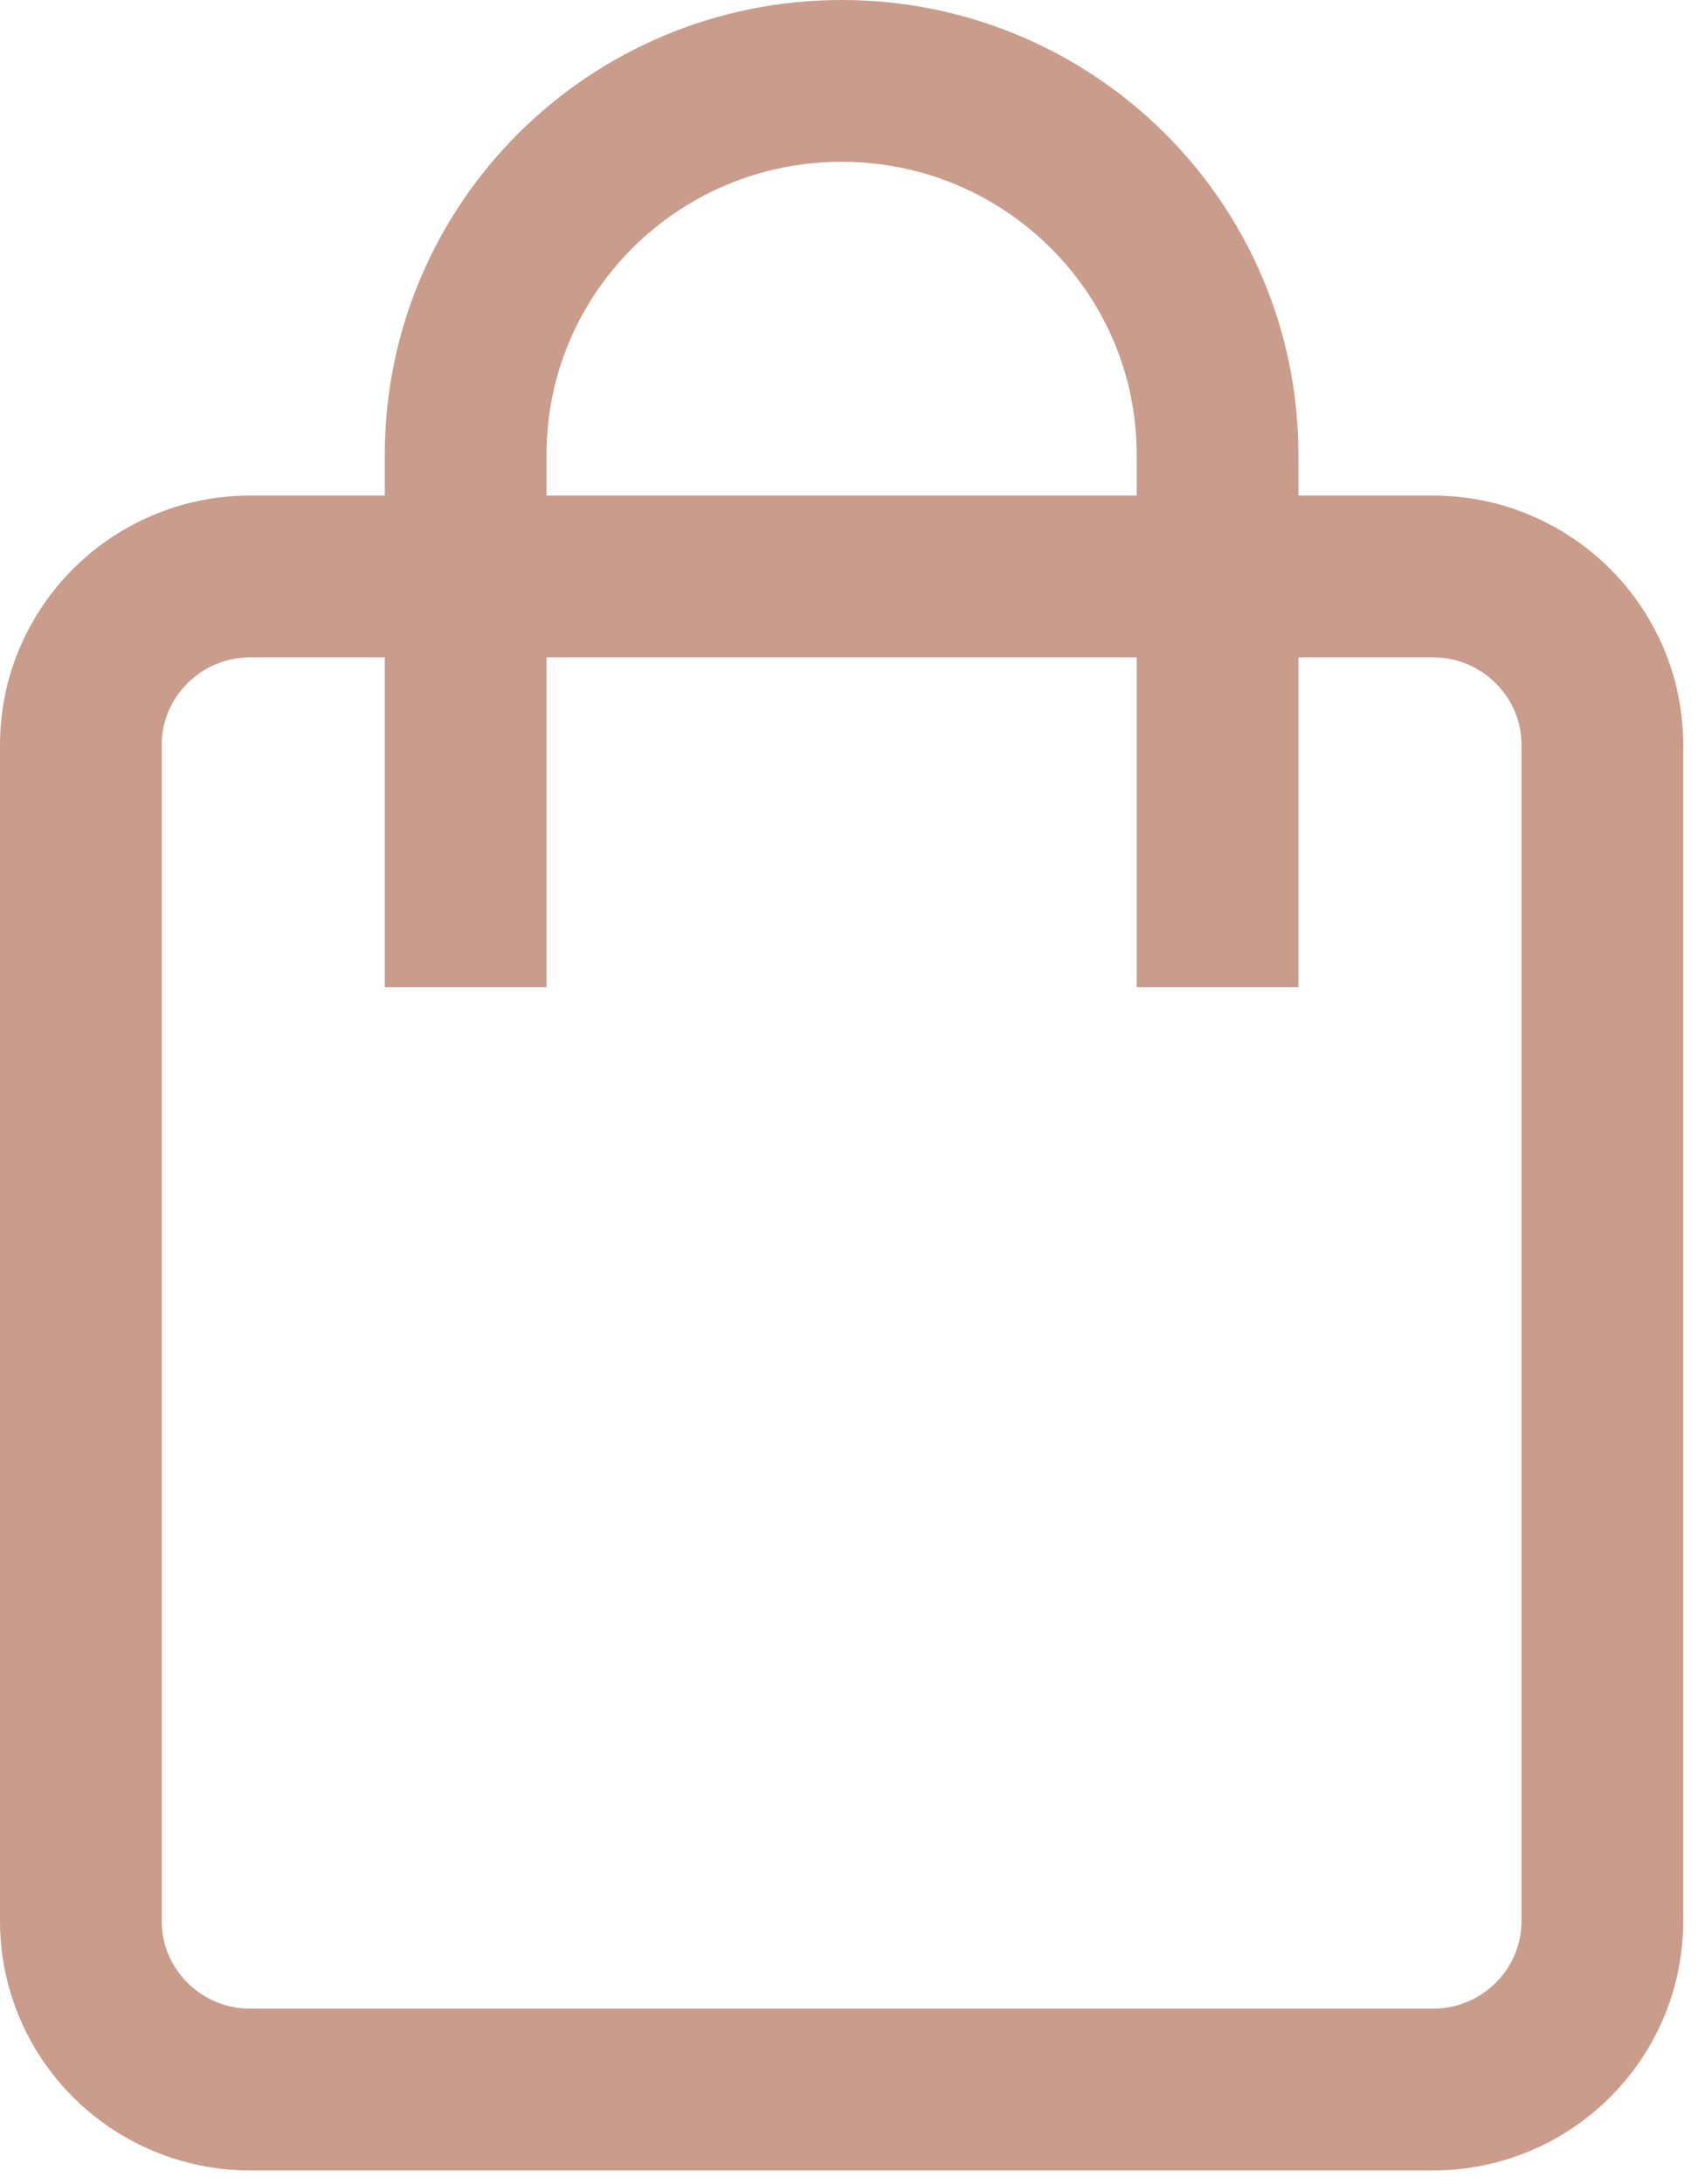
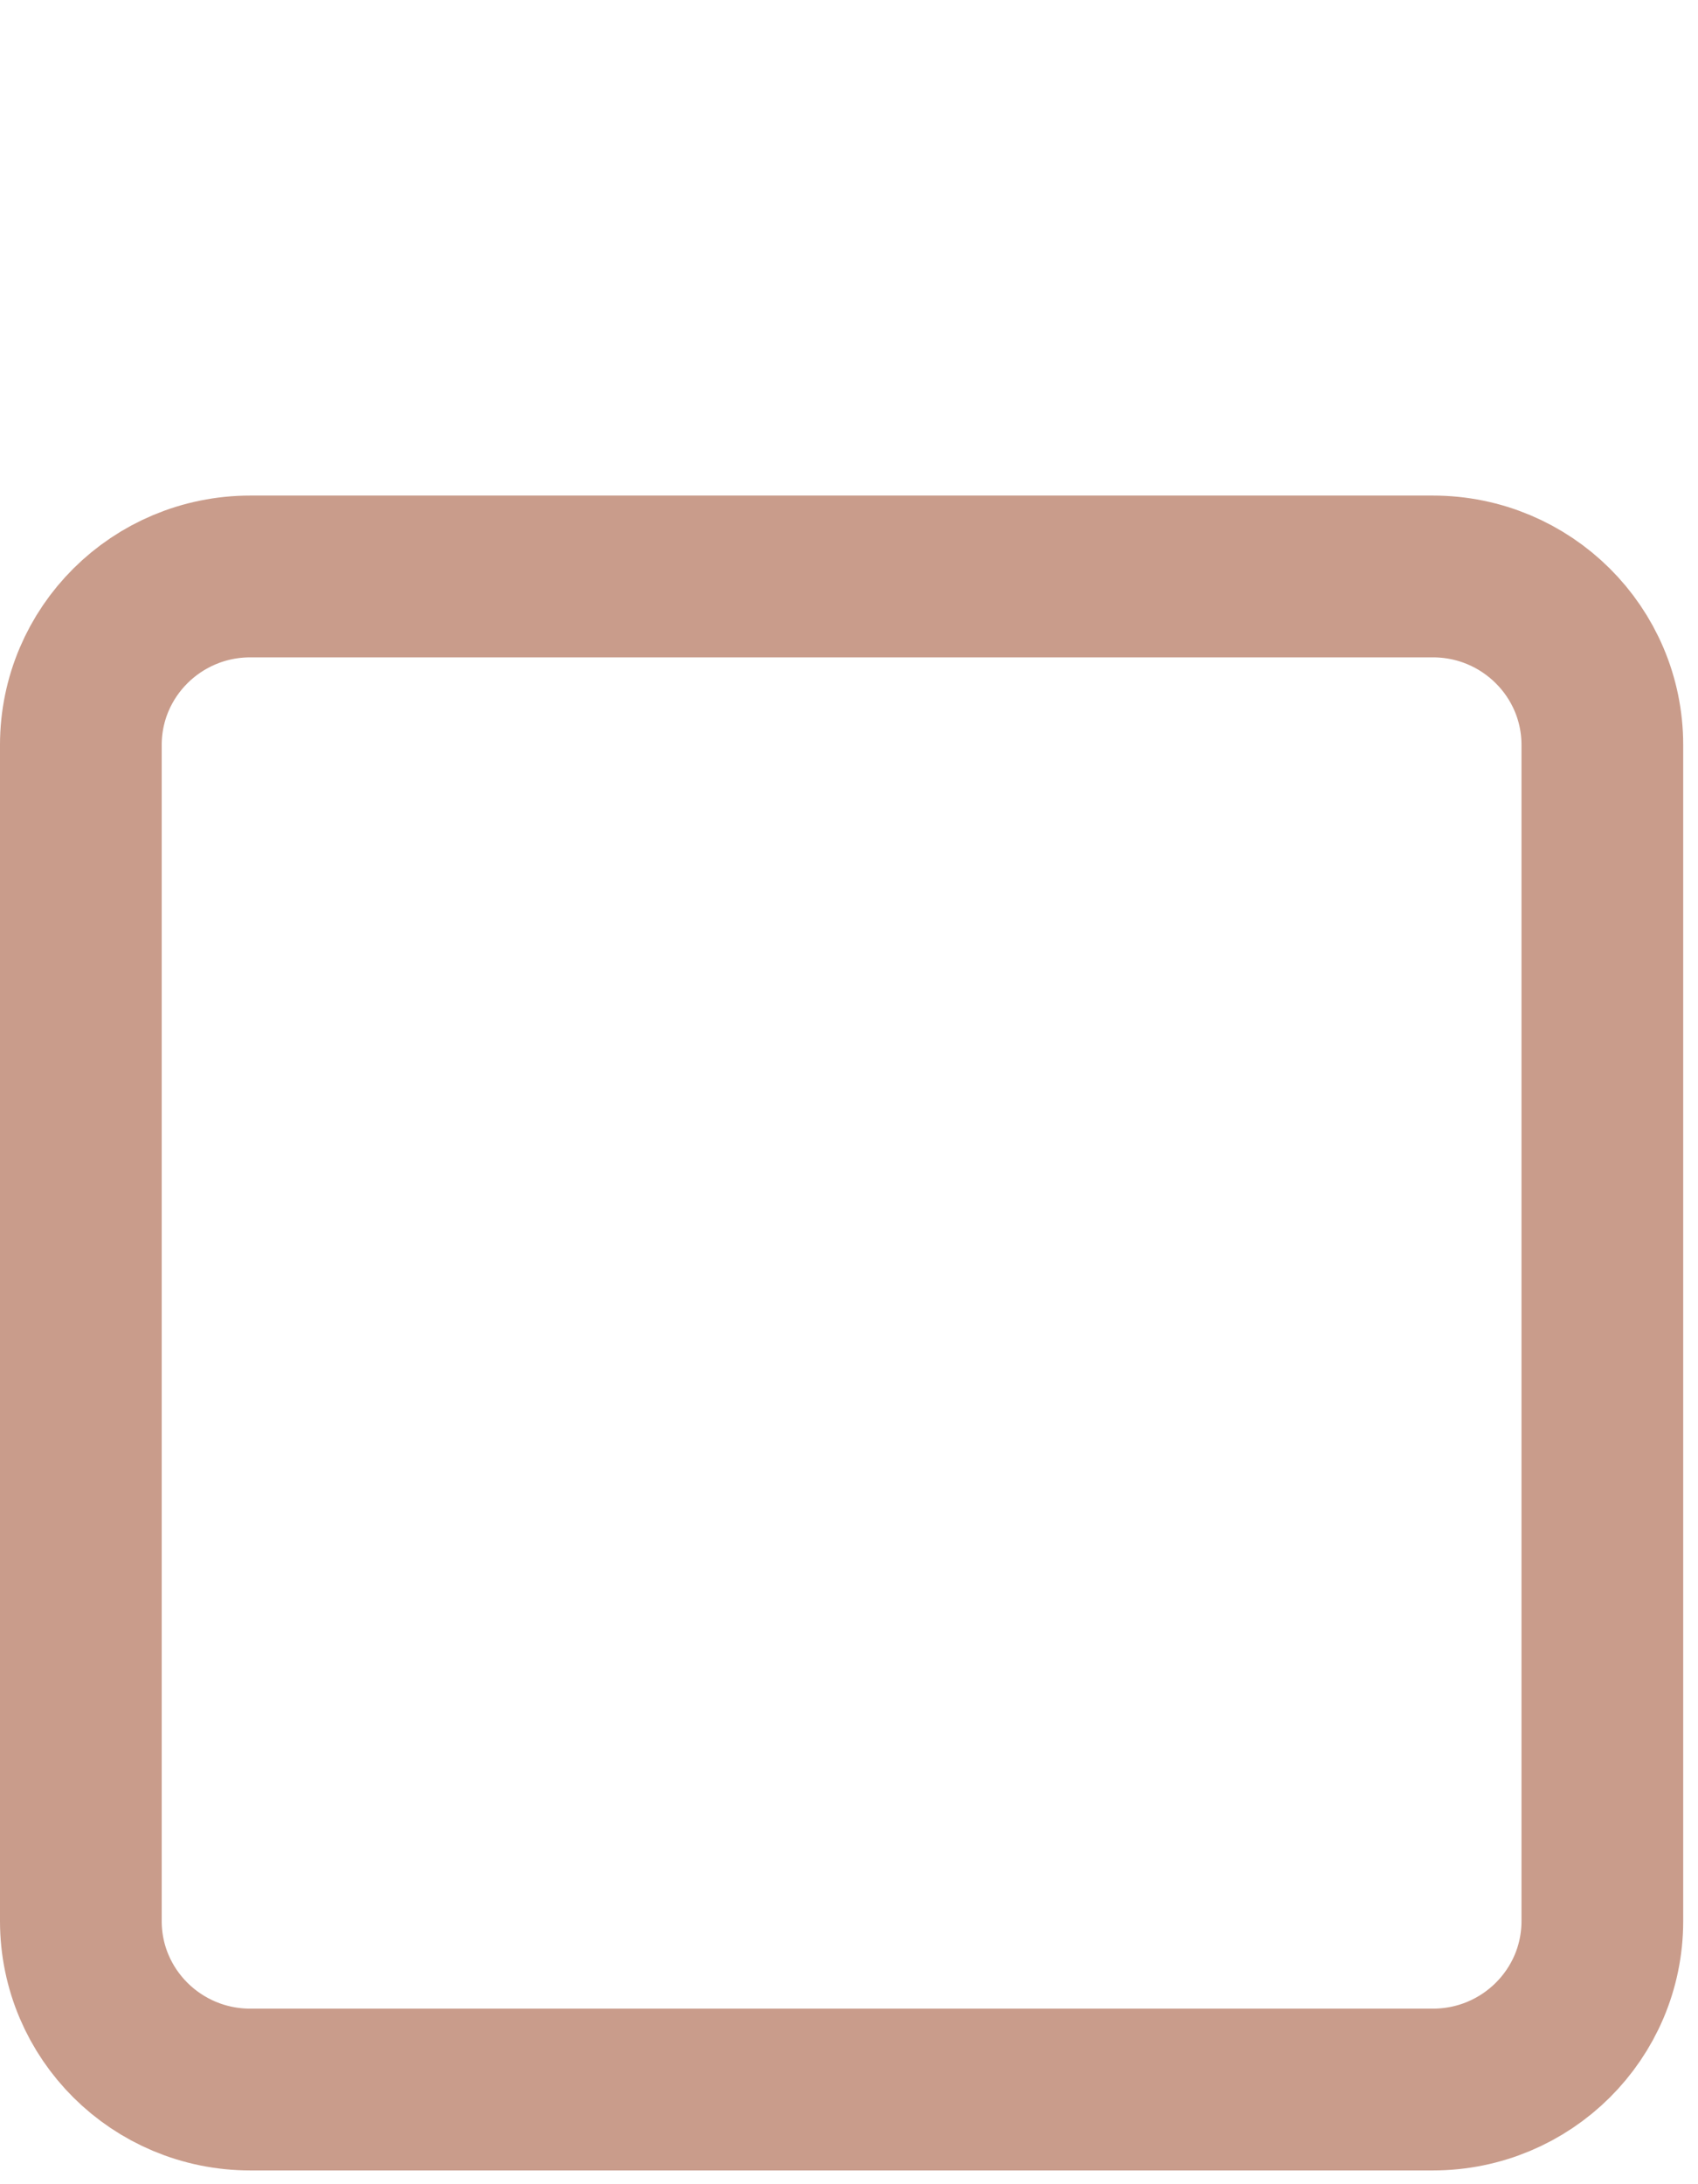
<svg xmlns="http://www.w3.org/2000/svg" width="21" height="27" viewBox="0 0 21 27" fill="none">
  <path d="M17.721 7.126H3.096C1.938 7.126 1 8.059 1 9.209V23.747C1 24.898 1.938 25.83 3.096 25.83H17.721C18.879 25.83 19.817 24.898 19.817 23.747V9.209C19.817 8.059 18.879 7.126 17.721 7.126Z" stroke="#C99C8B" stroke-width="2" stroke-miterlimit="10" />
-   <path d="M5.759 12.204V5.622C5.759 3.069 7.84 1 10.409 1C12.977 1 15.058 3.069 15.058 5.622V12.204" stroke="#C99C8B" stroke-width="2" stroke-miterlimit="10" />
</svg>